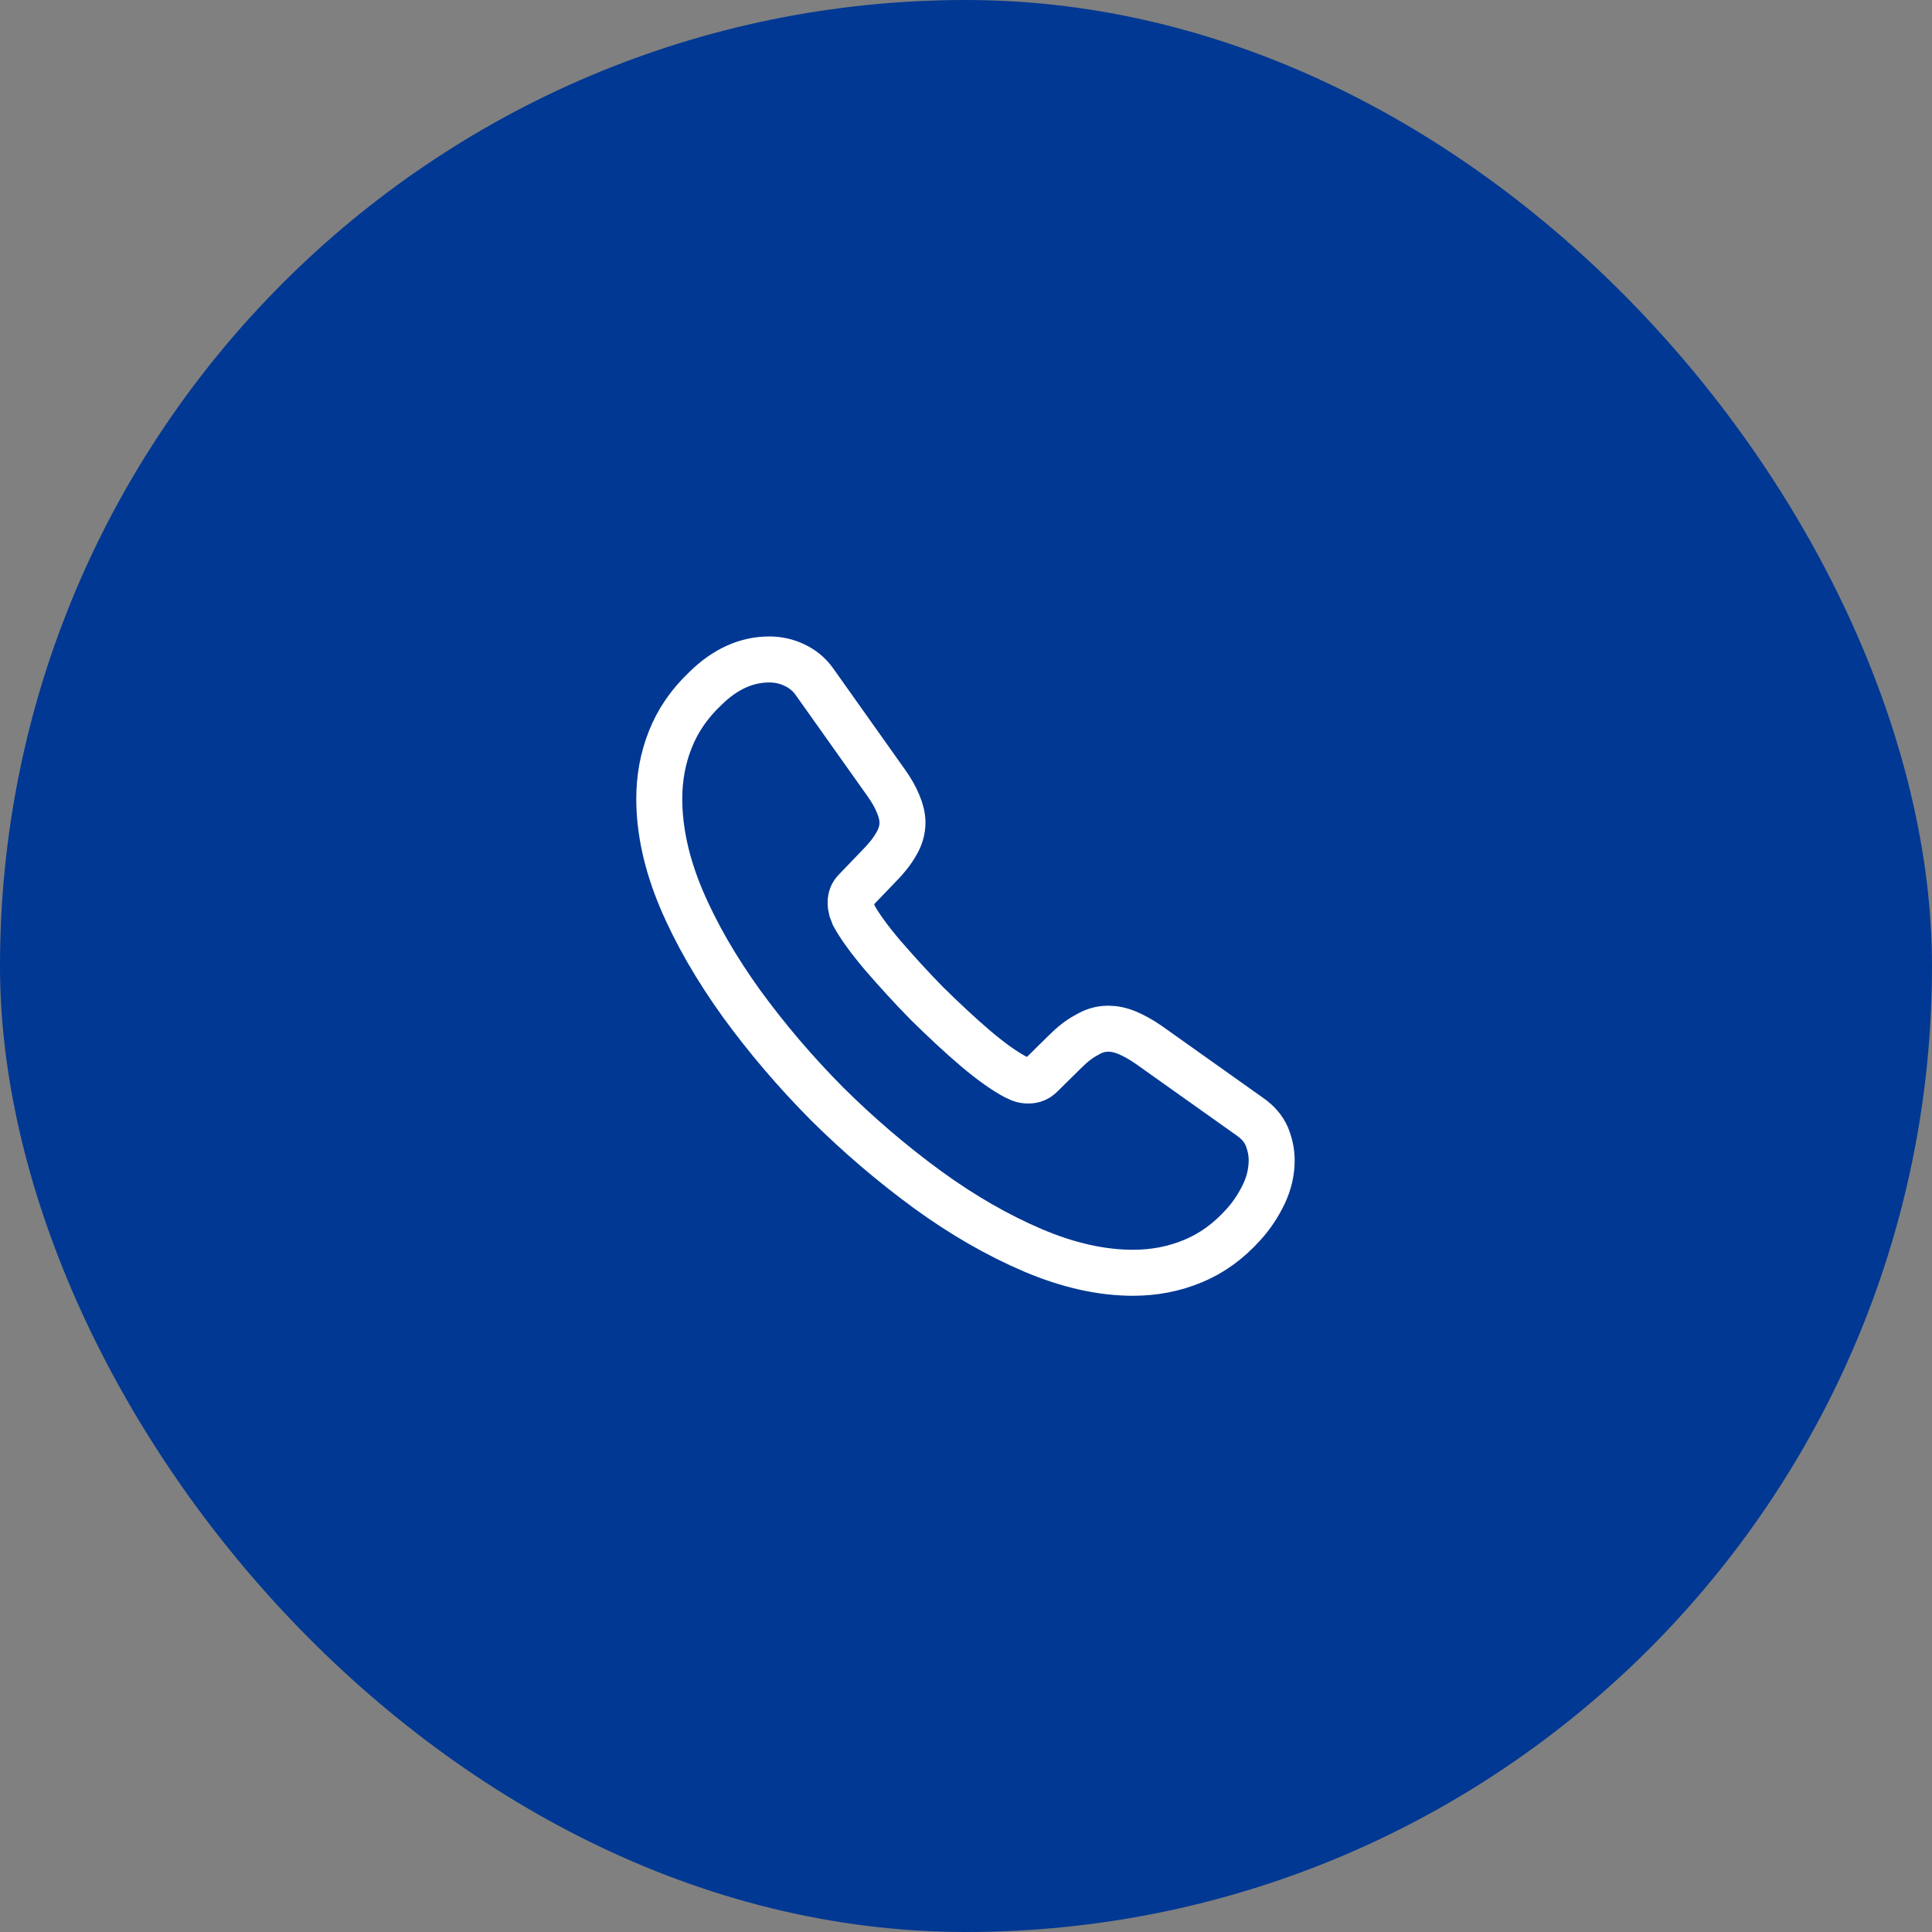
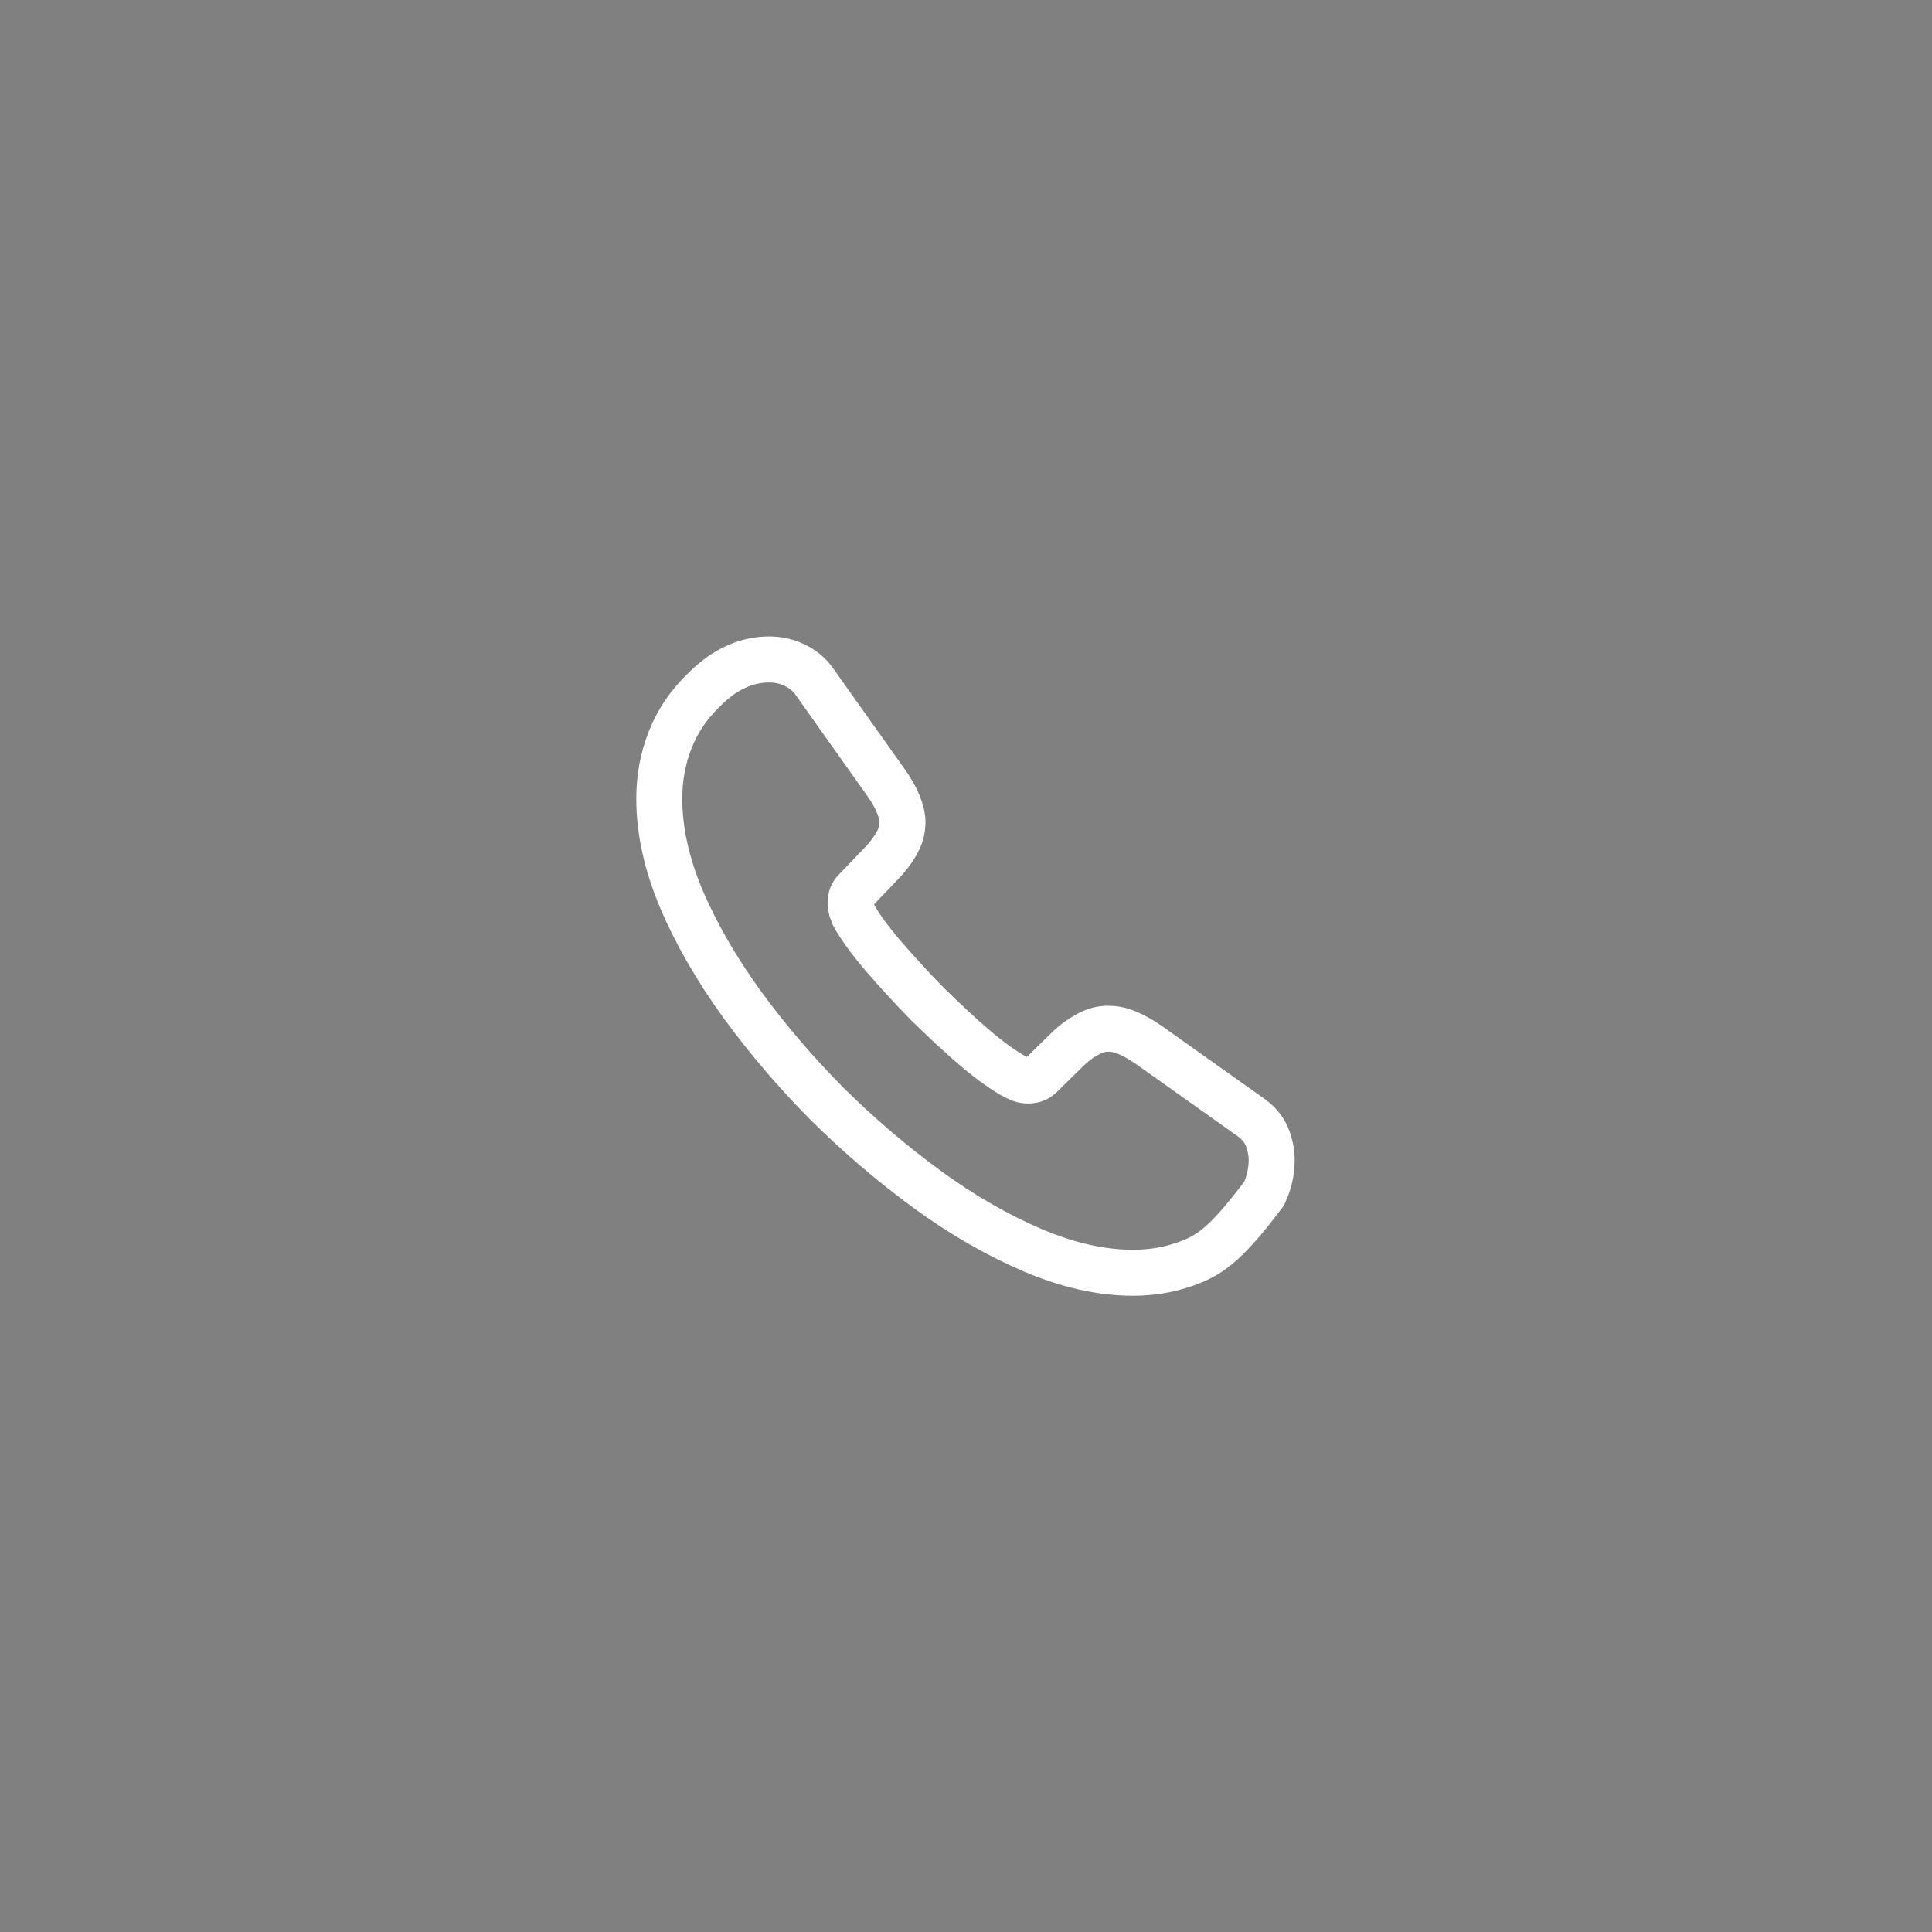
<svg xmlns="http://www.w3.org/2000/svg" width="42" height="42" viewBox="0 0 42 42" fill="none">
  <rect x="0" y="0" width="42" height="42" fill="#808080" stroke="none" />
-   <rect width="42" height="42" rx="21" fill="#003893" />
-   <path d="M27.645 25.223C27.645 25.463 27.592 25.709 27.479 25.949C27.365 26.189 27.219 26.416 27.025 26.629C26.699 26.989 26.339 27.249 25.932 27.416C25.532 27.583 25.099 27.669 24.632 27.669C23.952 27.669 23.225 27.509 22.459 27.183C21.692 26.856 20.925 26.416 20.165 25.863C19.399 25.303 18.672 24.683 17.979 23.996C17.292 23.303 16.672 22.576 16.119 21.816C15.572 21.056 15.132 20.296 14.812 19.543C14.492 18.783 14.332 18.056 14.332 17.363C14.332 16.909 14.412 16.476 14.572 16.076C14.732 15.669 14.985 15.296 15.339 14.963C15.765 14.543 16.232 14.336 16.725 14.336C16.912 14.336 17.099 14.376 17.265 14.456C17.439 14.536 17.592 14.656 17.712 14.829L19.259 17.009C19.379 17.176 19.465 17.329 19.525 17.476C19.585 17.616 19.619 17.756 19.619 17.883C19.619 18.043 19.572 18.203 19.479 18.356C19.392 18.509 19.265 18.669 19.105 18.829L18.599 19.356C18.525 19.429 18.492 19.516 18.492 19.623C18.492 19.676 18.499 19.723 18.512 19.776C18.532 19.829 18.552 19.869 18.565 19.909C18.685 20.129 18.892 20.416 19.185 20.763C19.485 21.109 19.805 21.463 20.152 21.816C20.512 22.169 20.859 22.496 21.212 22.796C21.559 23.089 21.845 23.289 22.072 23.409C22.105 23.423 22.145 23.443 22.192 23.463C22.245 23.483 22.299 23.489 22.359 23.489C22.472 23.489 22.559 23.449 22.632 23.376L23.139 22.876C23.305 22.709 23.465 22.583 23.619 22.503C23.772 22.409 23.925 22.363 24.092 22.363C24.219 22.363 24.352 22.389 24.499 22.449C24.645 22.509 24.799 22.596 24.965 22.709L27.172 24.276C27.345 24.396 27.465 24.536 27.539 24.703C27.605 24.869 27.645 25.036 27.645 25.223Z" stroke="white" stroke-miterlimit="10" />
+   <path d="M27.645 25.223C27.645 25.463 27.592 25.709 27.479 25.949C26.699 26.989 26.339 27.249 25.932 27.416C25.532 27.583 25.099 27.669 24.632 27.669C23.952 27.669 23.225 27.509 22.459 27.183C21.692 26.856 20.925 26.416 20.165 25.863C19.399 25.303 18.672 24.683 17.979 23.996C17.292 23.303 16.672 22.576 16.119 21.816C15.572 21.056 15.132 20.296 14.812 19.543C14.492 18.783 14.332 18.056 14.332 17.363C14.332 16.909 14.412 16.476 14.572 16.076C14.732 15.669 14.985 15.296 15.339 14.963C15.765 14.543 16.232 14.336 16.725 14.336C16.912 14.336 17.099 14.376 17.265 14.456C17.439 14.536 17.592 14.656 17.712 14.829L19.259 17.009C19.379 17.176 19.465 17.329 19.525 17.476C19.585 17.616 19.619 17.756 19.619 17.883C19.619 18.043 19.572 18.203 19.479 18.356C19.392 18.509 19.265 18.669 19.105 18.829L18.599 19.356C18.525 19.429 18.492 19.516 18.492 19.623C18.492 19.676 18.499 19.723 18.512 19.776C18.532 19.829 18.552 19.869 18.565 19.909C18.685 20.129 18.892 20.416 19.185 20.763C19.485 21.109 19.805 21.463 20.152 21.816C20.512 22.169 20.859 22.496 21.212 22.796C21.559 23.089 21.845 23.289 22.072 23.409C22.105 23.423 22.145 23.443 22.192 23.463C22.245 23.483 22.299 23.489 22.359 23.489C22.472 23.489 22.559 23.449 22.632 23.376L23.139 22.876C23.305 22.709 23.465 22.583 23.619 22.503C23.772 22.409 23.925 22.363 24.092 22.363C24.219 22.363 24.352 22.389 24.499 22.449C24.645 22.509 24.799 22.596 24.965 22.709L27.172 24.276C27.345 24.396 27.465 24.536 27.539 24.703C27.605 24.869 27.645 25.036 27.645 25.223Z" stroke="white" stroke-miterlimit="10" />
</svg>